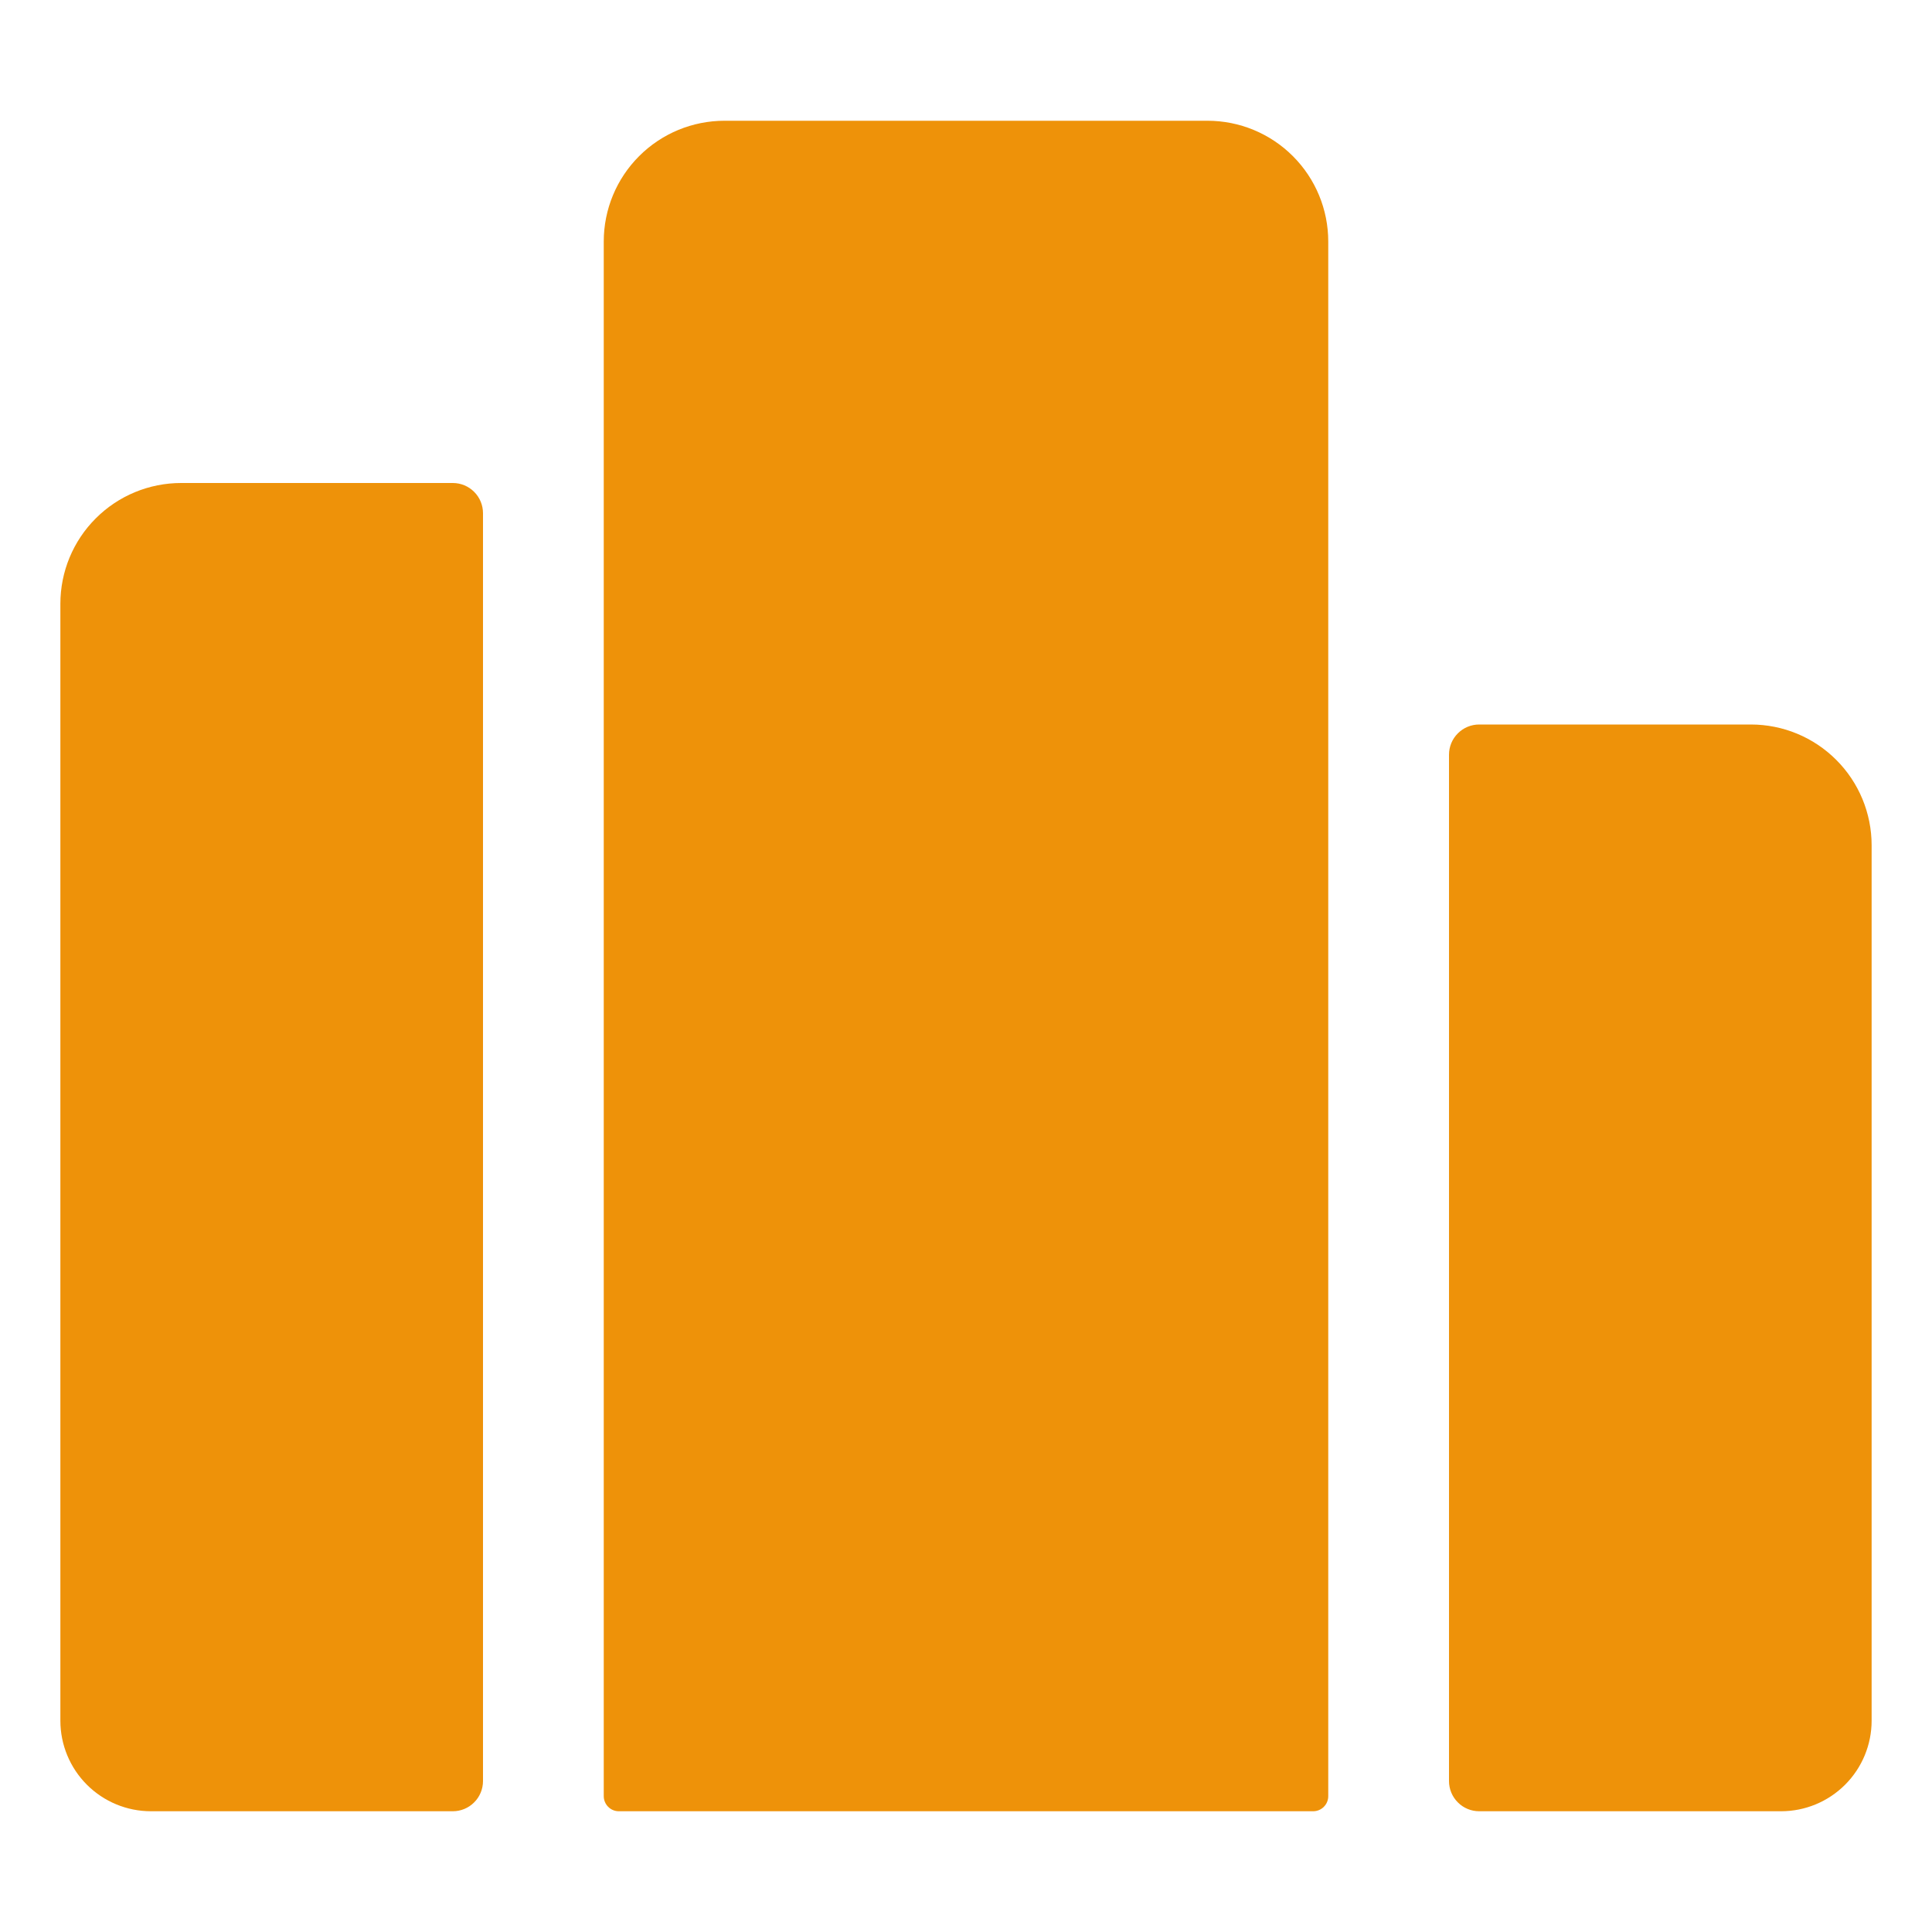
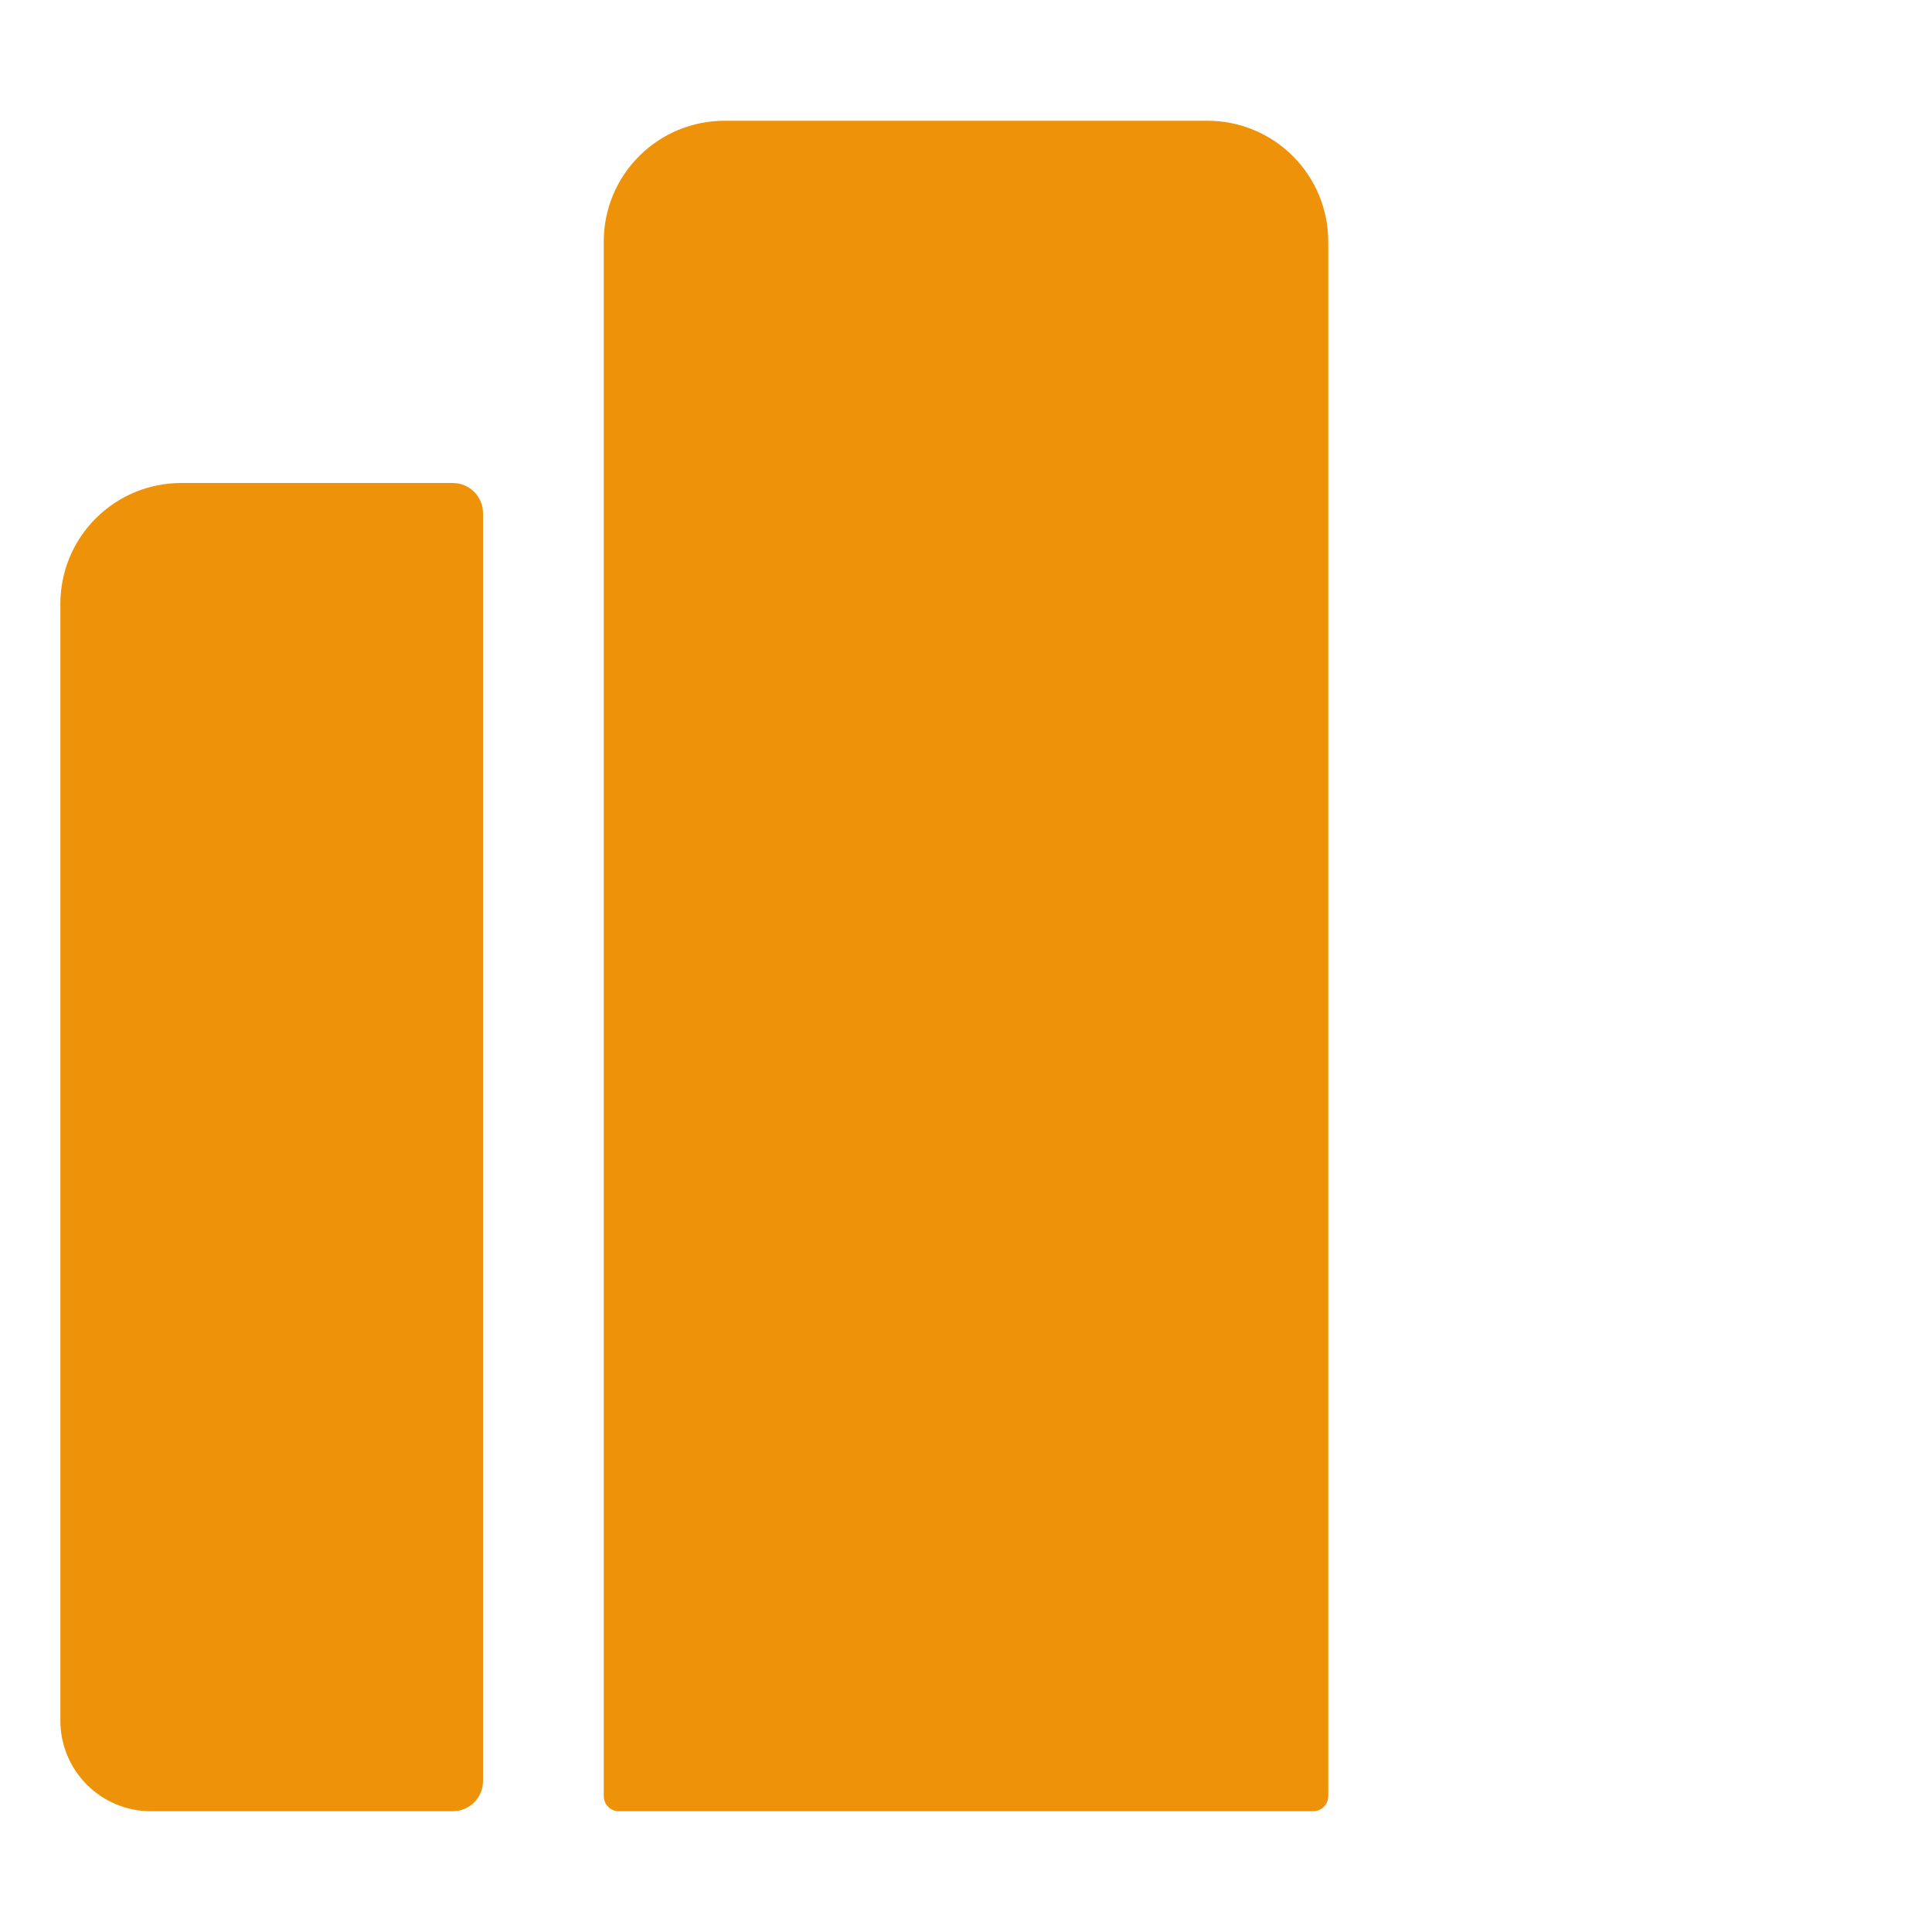
<svg xmlns="http://www.w3.org/2000/svg" width="48" height="48" viewBox="0 0 48 48" fill="none">
  <path d="M30 3H18C17.204 3 16.441 3.316 15.879 3.879C15.316 4.441 15 5.204 15 6V44.625C15 44.724 15.04 44.82 15.11 44.89C15.18 44.961 15.275 45 15.375 45H32.625C32.724 45 32.82 44.961 32.89 44.89C32.961 44.82 33 44.724 33 44.625V6C33 5.204 32.684 4.441 32.121 3.879C31.559 3.316 30.796 3 30 3Z" fill="#EE9209" />
-   <path d="M43.5 18H36.75C36.551 18 36.36 18.079 36.22 18.22C36.079 18.36 36 18.551 36 18.75V44.25C36 44.449 36.079 44.64 36.22 44.78C36.36 44.921 36.551 45 36.75 45H44.25C44.847 45 45.419 44.763 45.841 44.341C46.263 43.919 46.5 43.347 46.5 42.75V21C46.5 20.204 46.184 19.441 45.621 18.879C45.059 18.316 44.296 18 43.5 18Z" fill="#EE9209" />
  <path d="M4.5 12C3.704 12 2.941 12.316 2.379 12.879C1.816 13.441 1.5 14.204 1.5 15V42.75C1.5 43.347 1.737 43.919 2.159 44.341C2.581 44.763 3.153 45 3.75 45H11.25C11.449 45 11.64 44.921 11.78 44.78C11.921 44.64 12 44.449 12 44.25V12.75C12 12.551 11.921 12.36 11.78 12.22C11.64 12.079 11.449 12 11.25 12H4.5Z" fill="#EE9209" />
</svg>